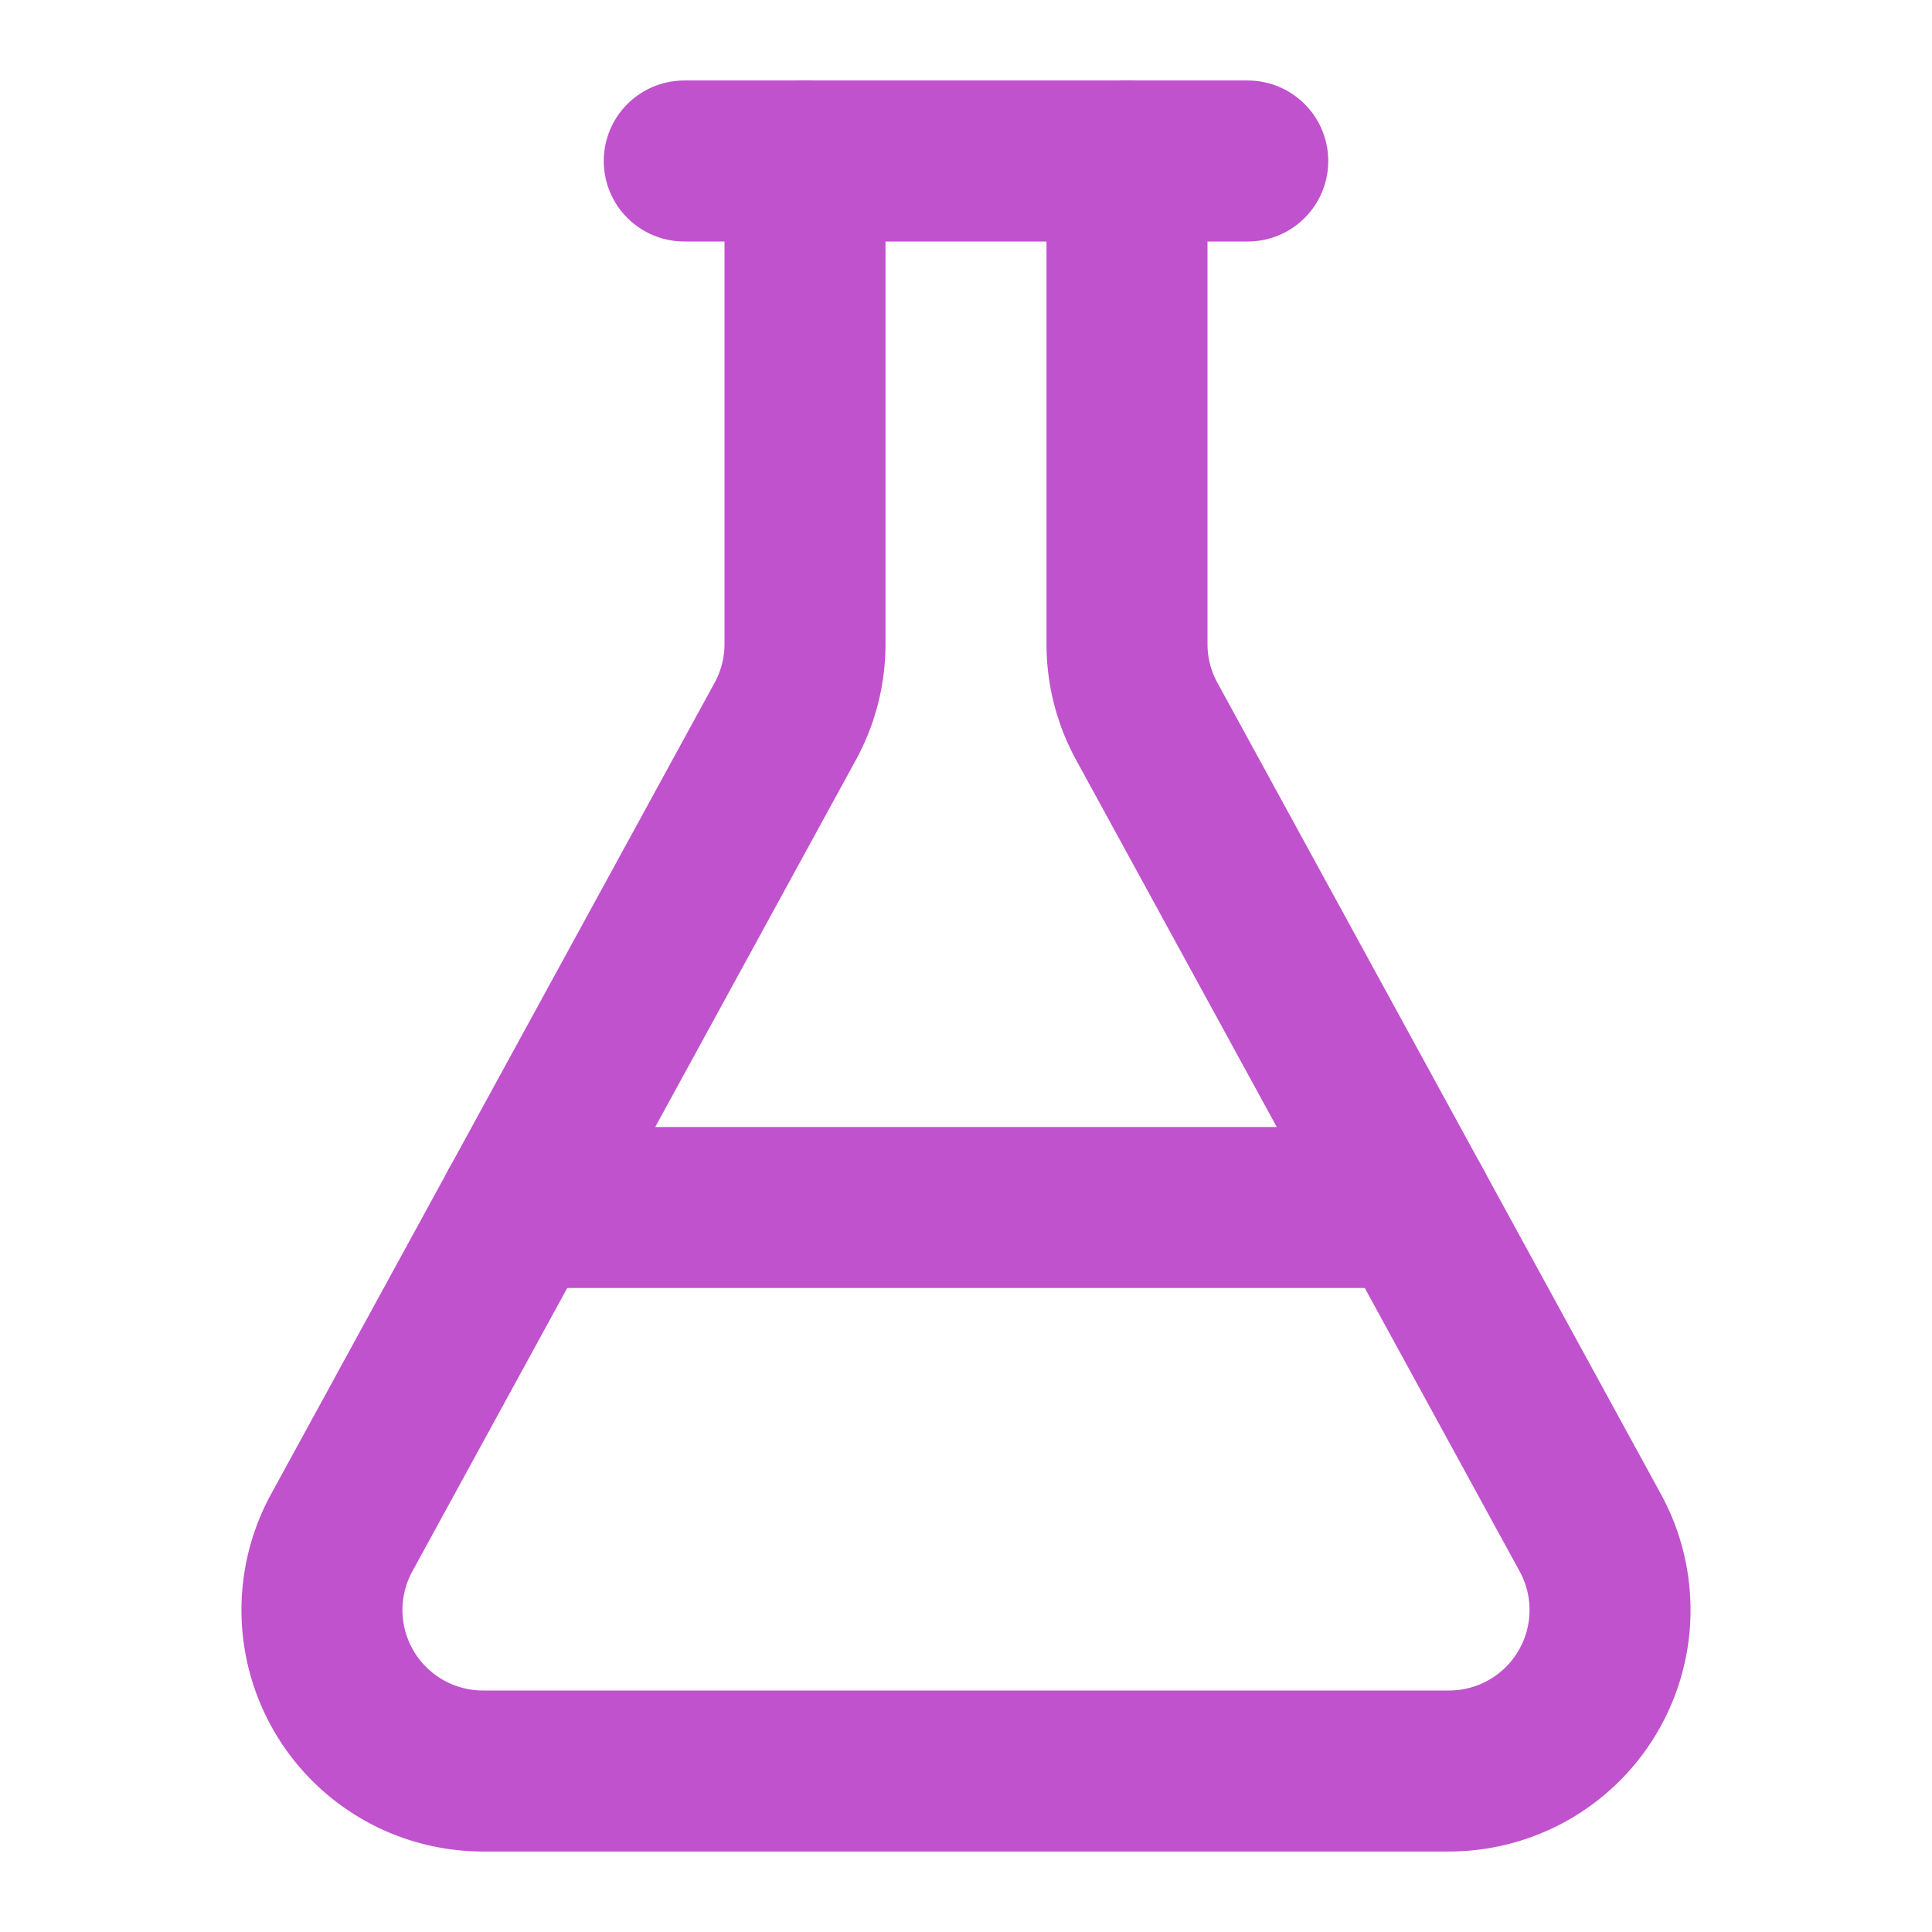
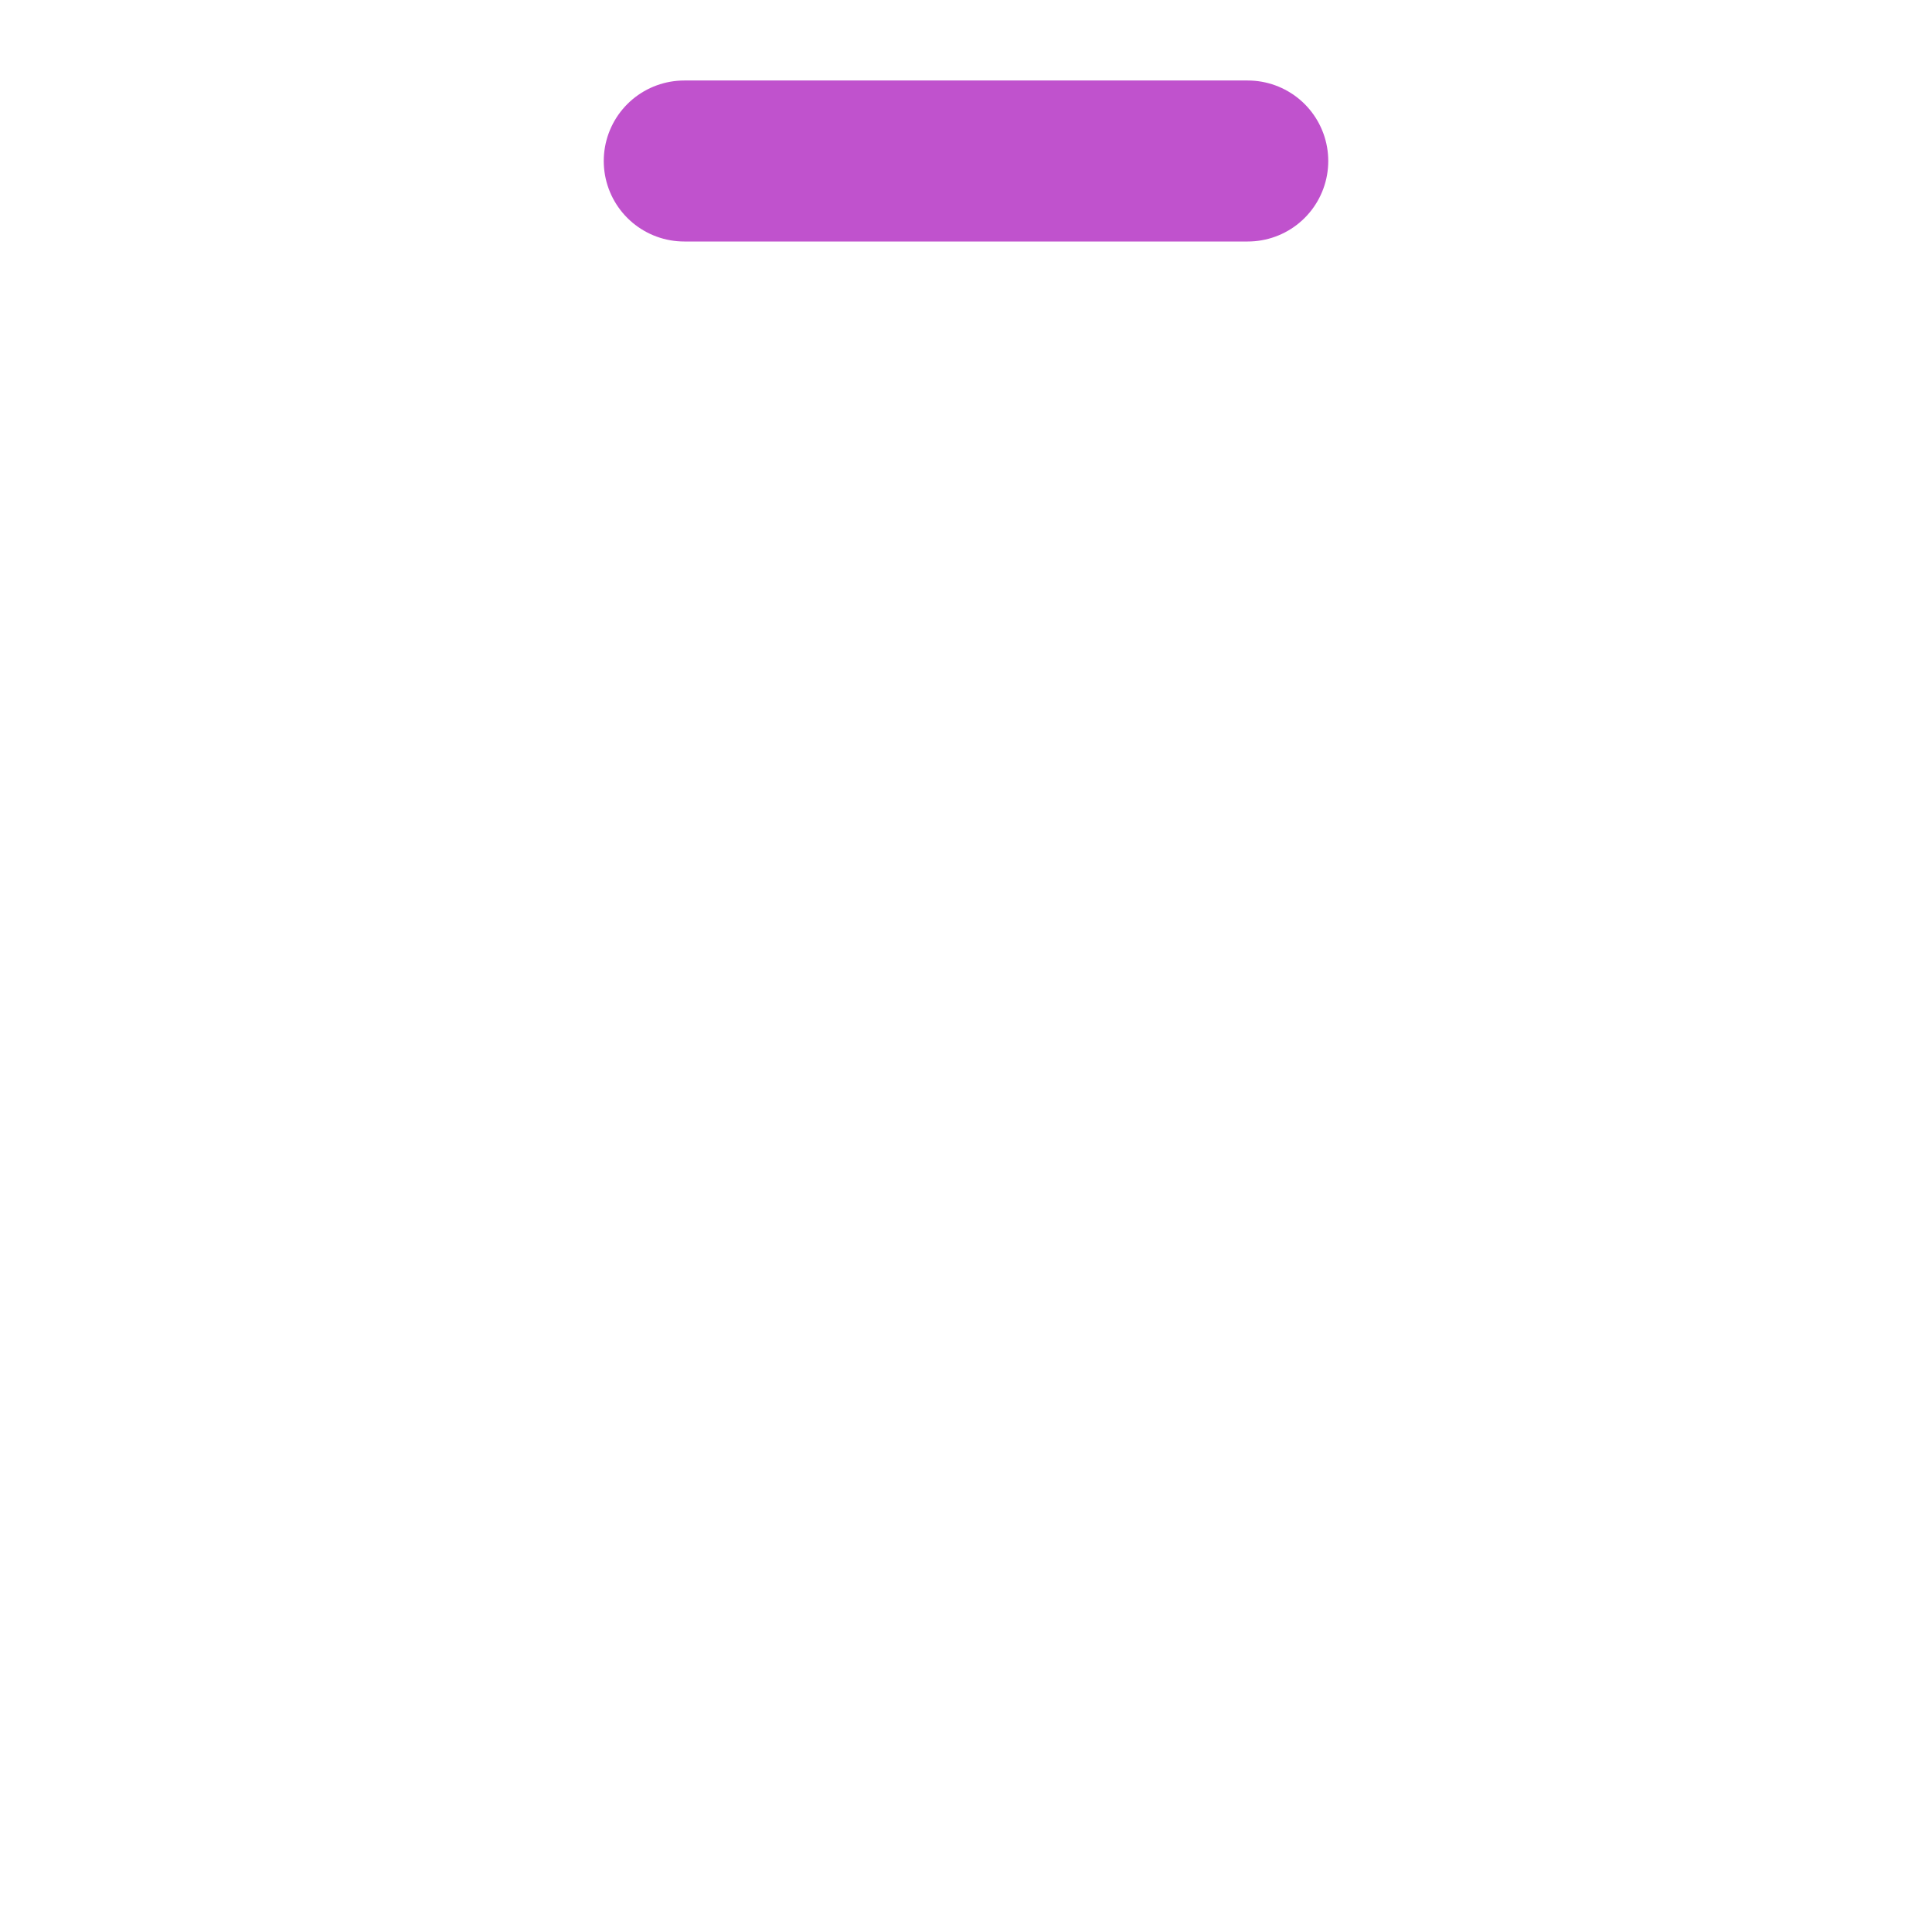
<svg xmlns="http://www.w3.org/2000/svg" class="lucide lucide-flask-conical" width="24" height="24" viewBox="0 0 24 24" fill="none" stroke="#c052cd" stroke-width="2" stroke-linecap="round" stroke-linejoin="round">
-   <path d="M14 2v6a2 2 0 0 0 .245.96l5.51 10.08A2 2 0 0 1 18 22H6a2 2 0 0 1-1.755-2.96l5.51-10.08A2 2 0 0 0 10 8V2" />
-   <path d="M6.453 15h11.094" />
  <path d="M8.5 2h7" />
</svg>